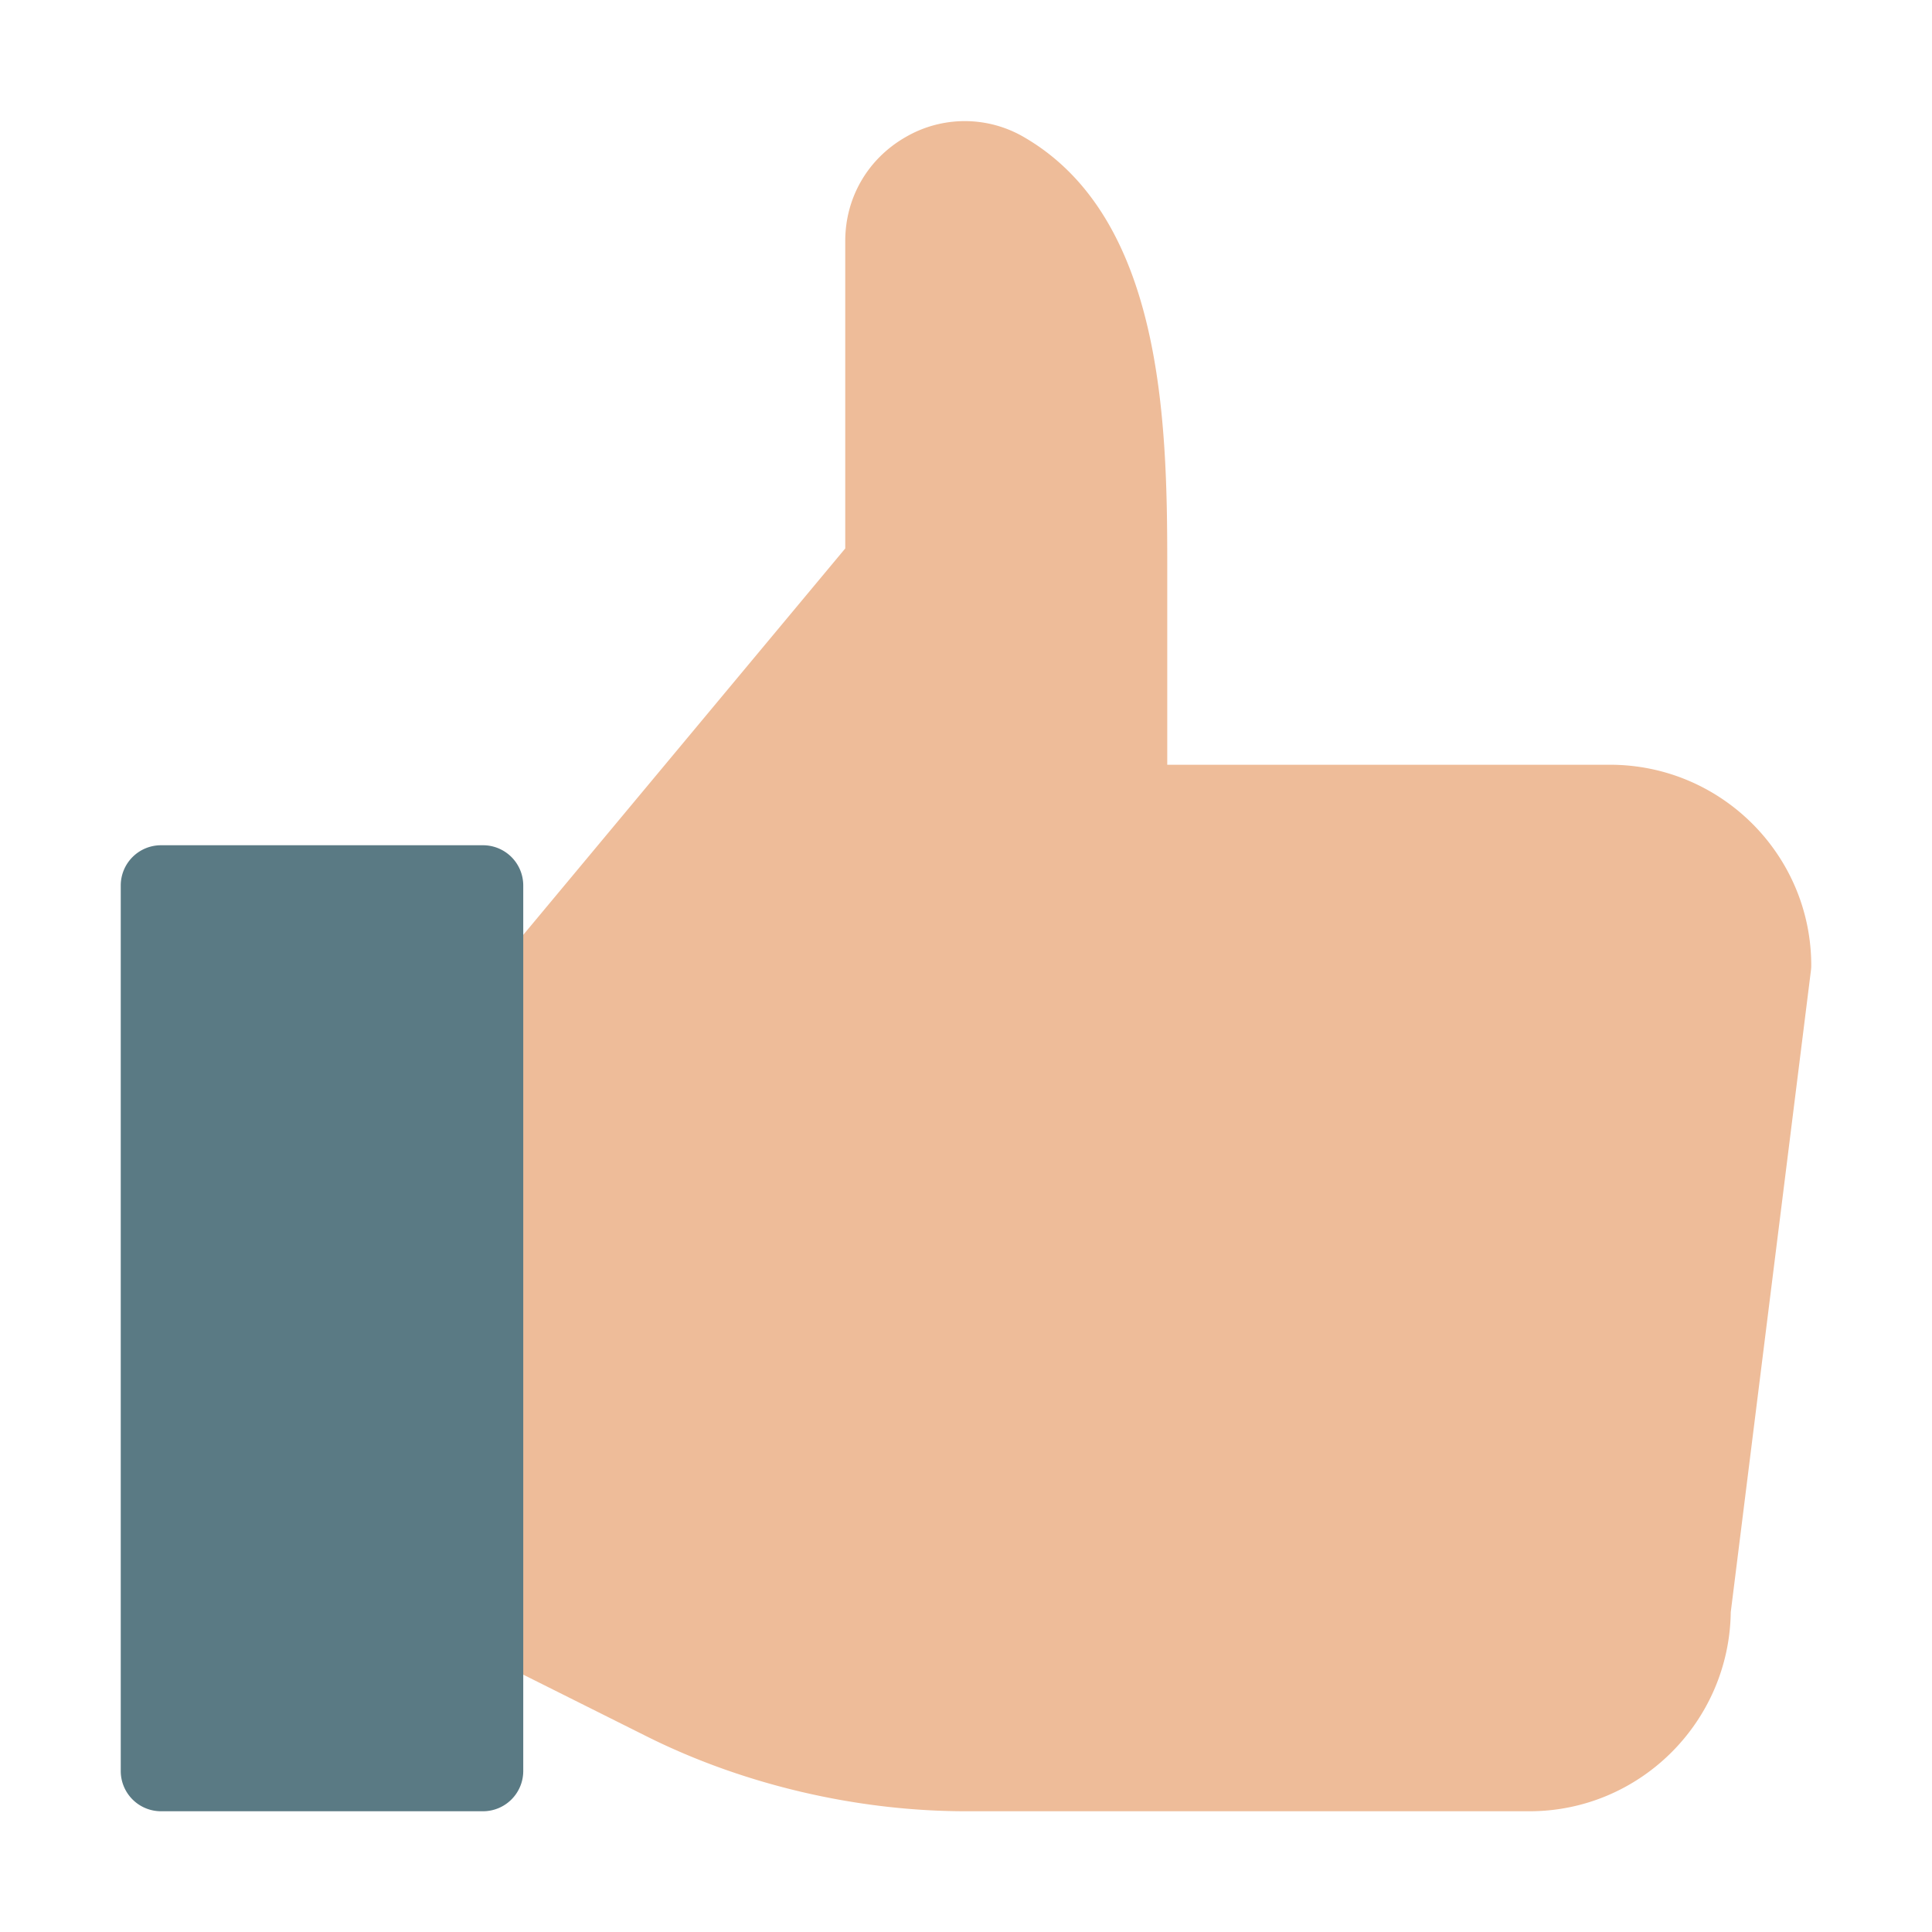
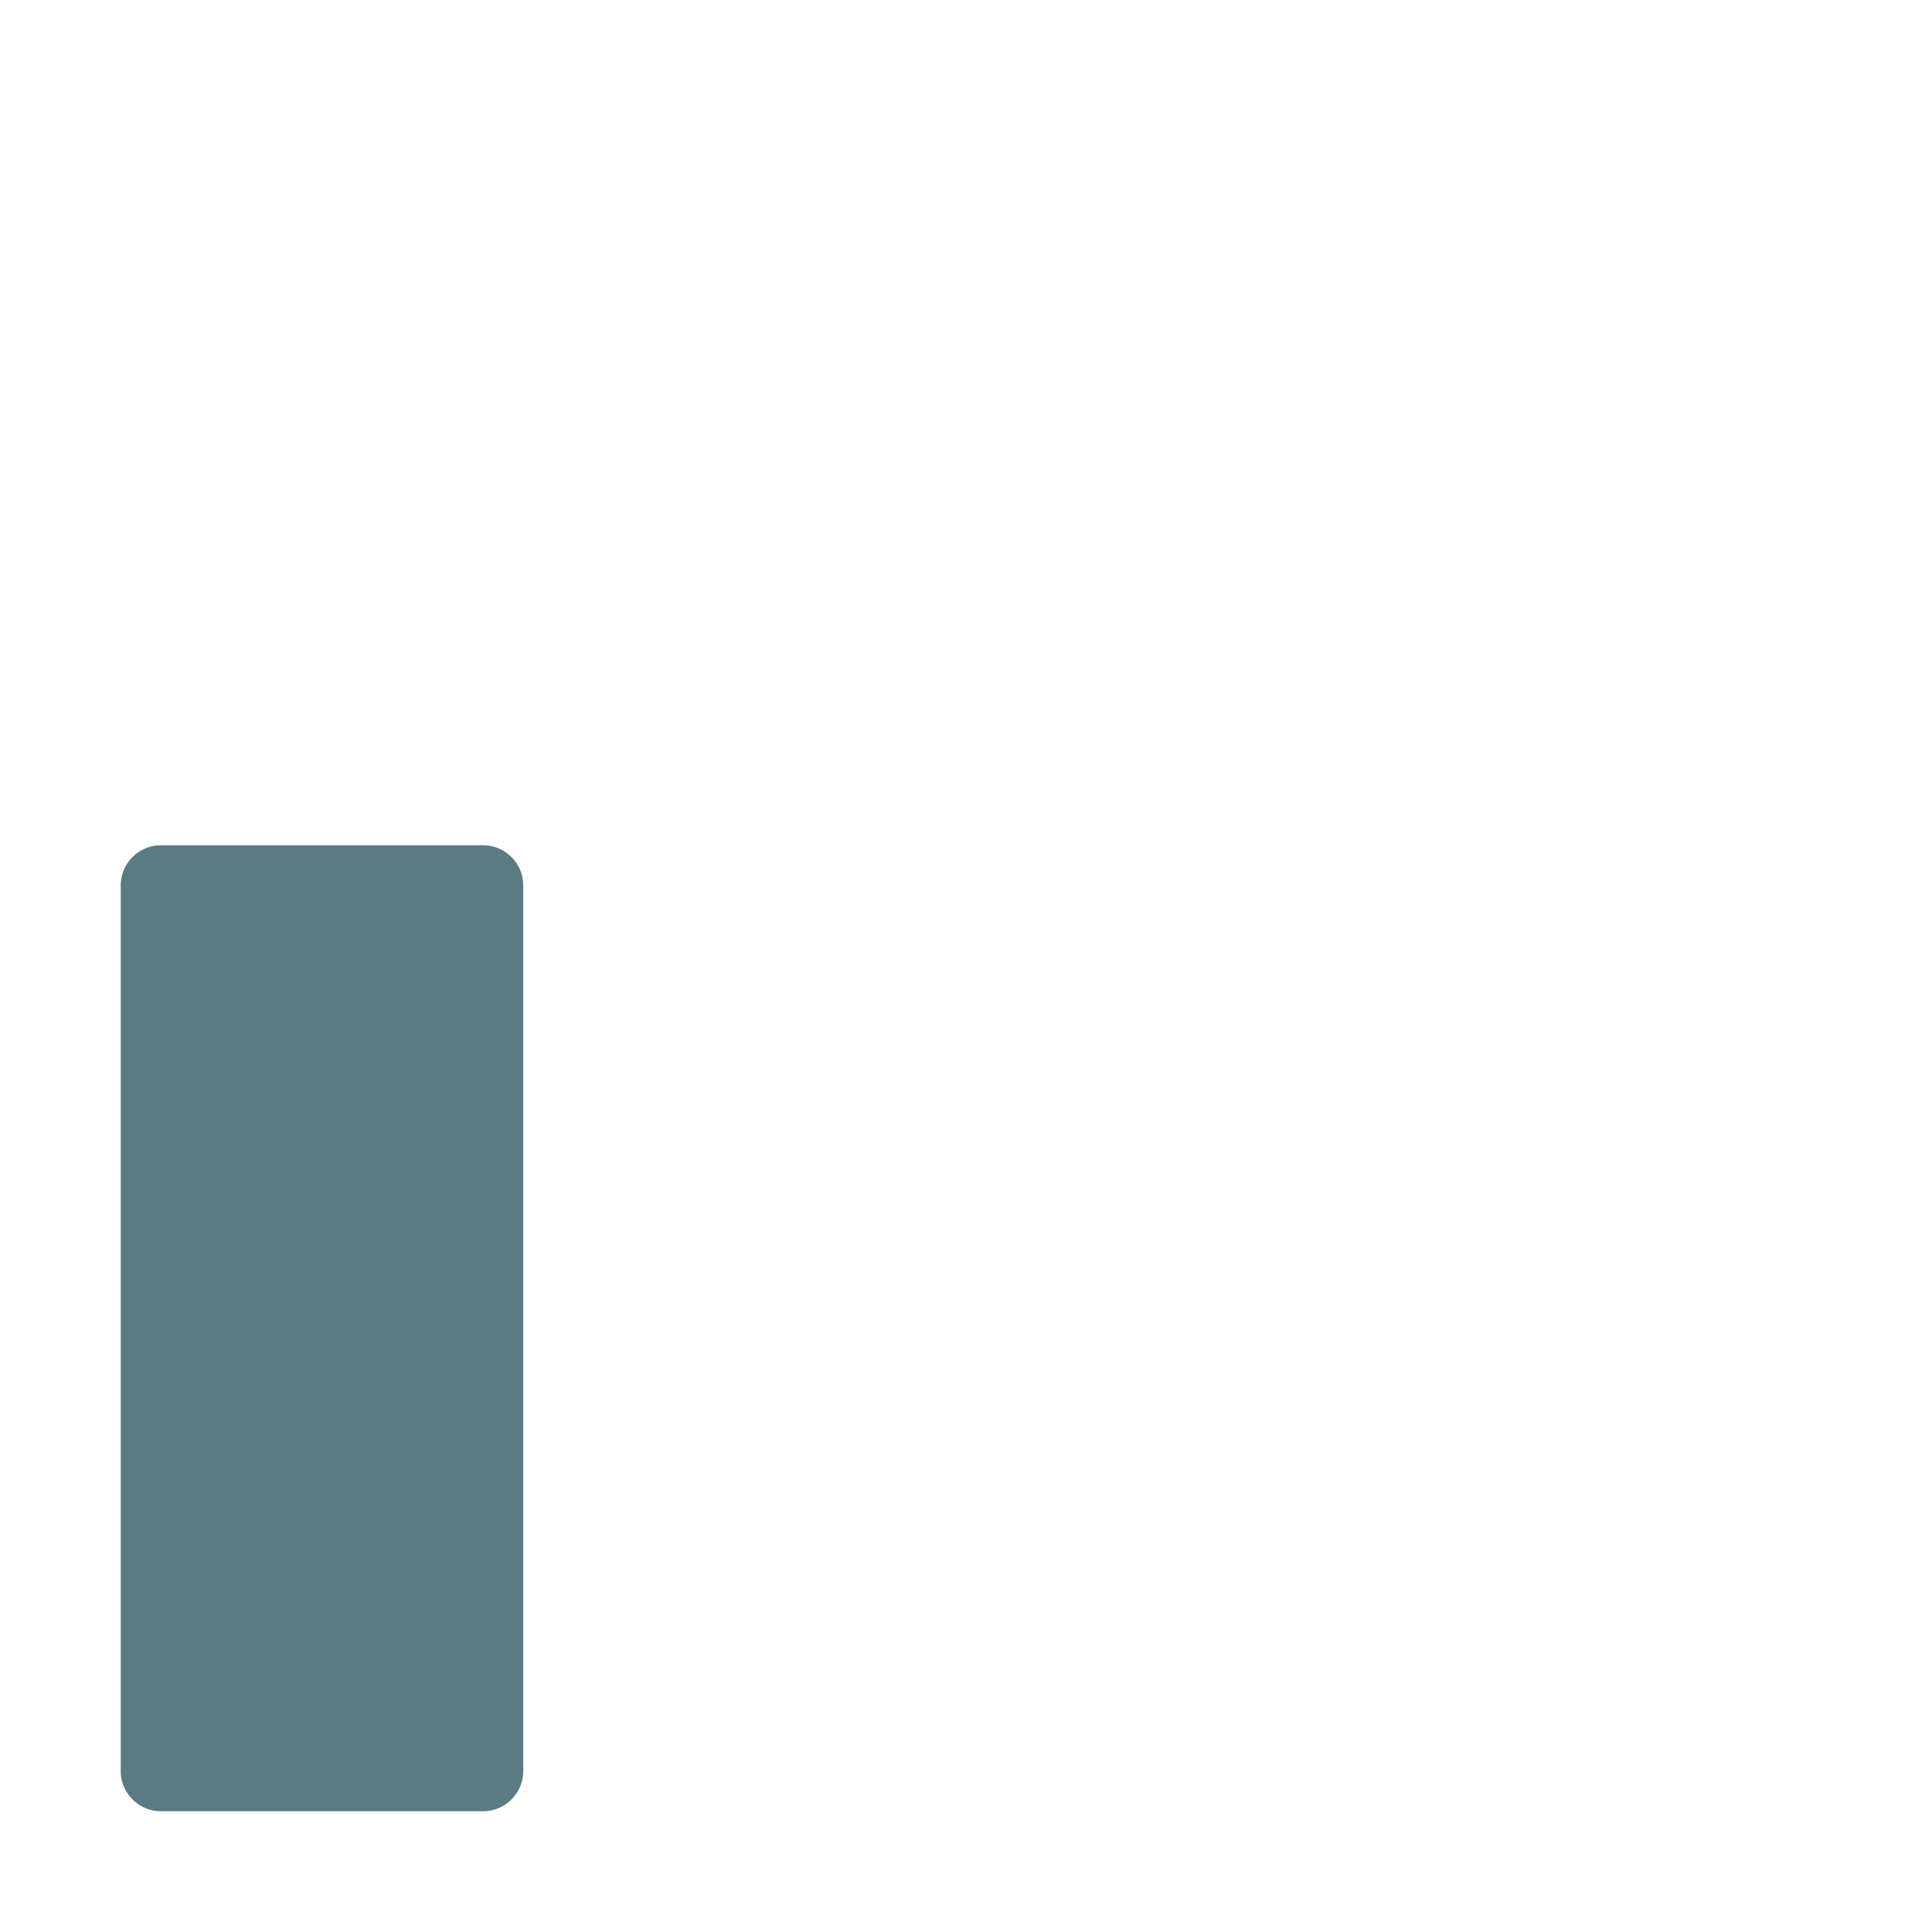
<svg xmlns="http://www.w3.org/2000/svg" width="48" height="48" viewBox="0 0 48 48">
-   <path fill="#EEBC99" d="M38 45H24c-2.717 0-5.534-.661-7.933-1.86l-4.514-2.257a1 1 0 0 1-.553-.895v-14a1 1 0 0 1 .232-.64L21 13.626V5.988c0-1.078.56-2.042 1.496-2.58a2.92 2.92 0 0 1 2.962.009C28.88 5.415 29 10.46 29 13.988V19h11c2.757 0 5 2.237 5 4.988a1 1 0 0 1-.008.124L43 40.054C42.964 42.787 40.735 45 38 45" />
  <path fill="#5A7A84" d="M12 45H4a1 1 0 0 1-1-1V22a1 1 0 0 1 1-1h8a1 1 0 0 1 1 1v22a1 1 0 0 1-1 1" />
</svg>